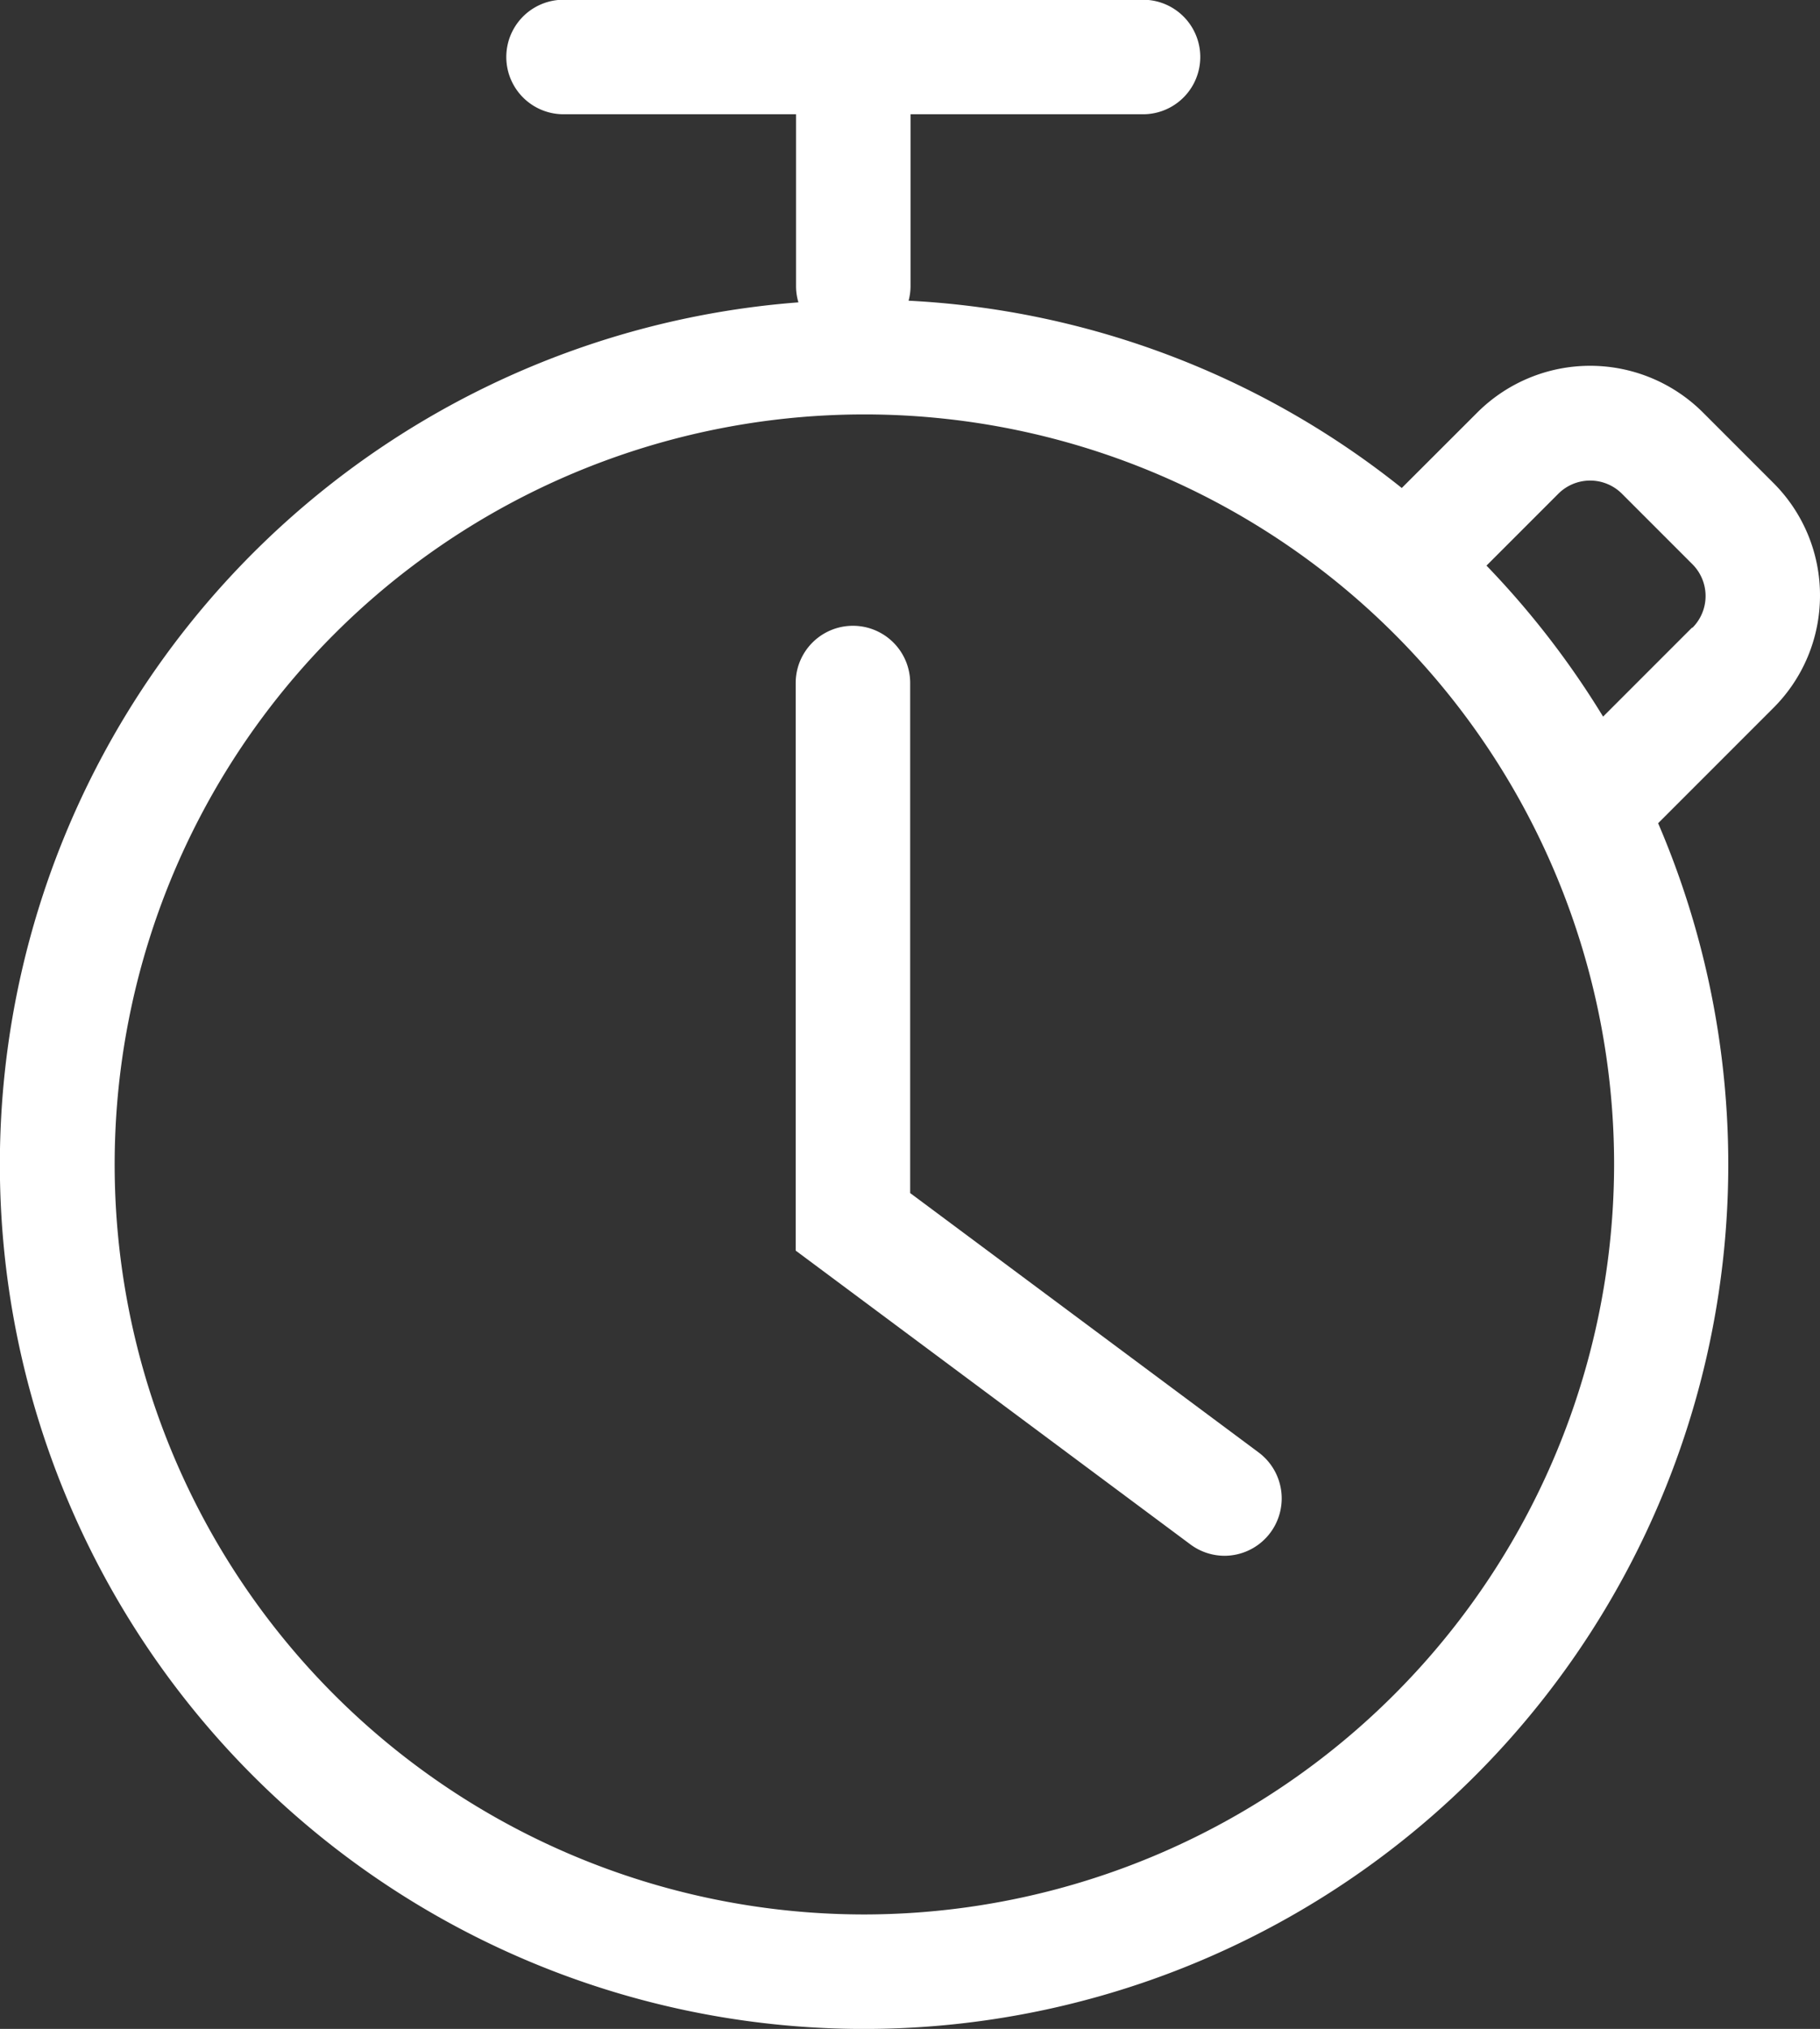
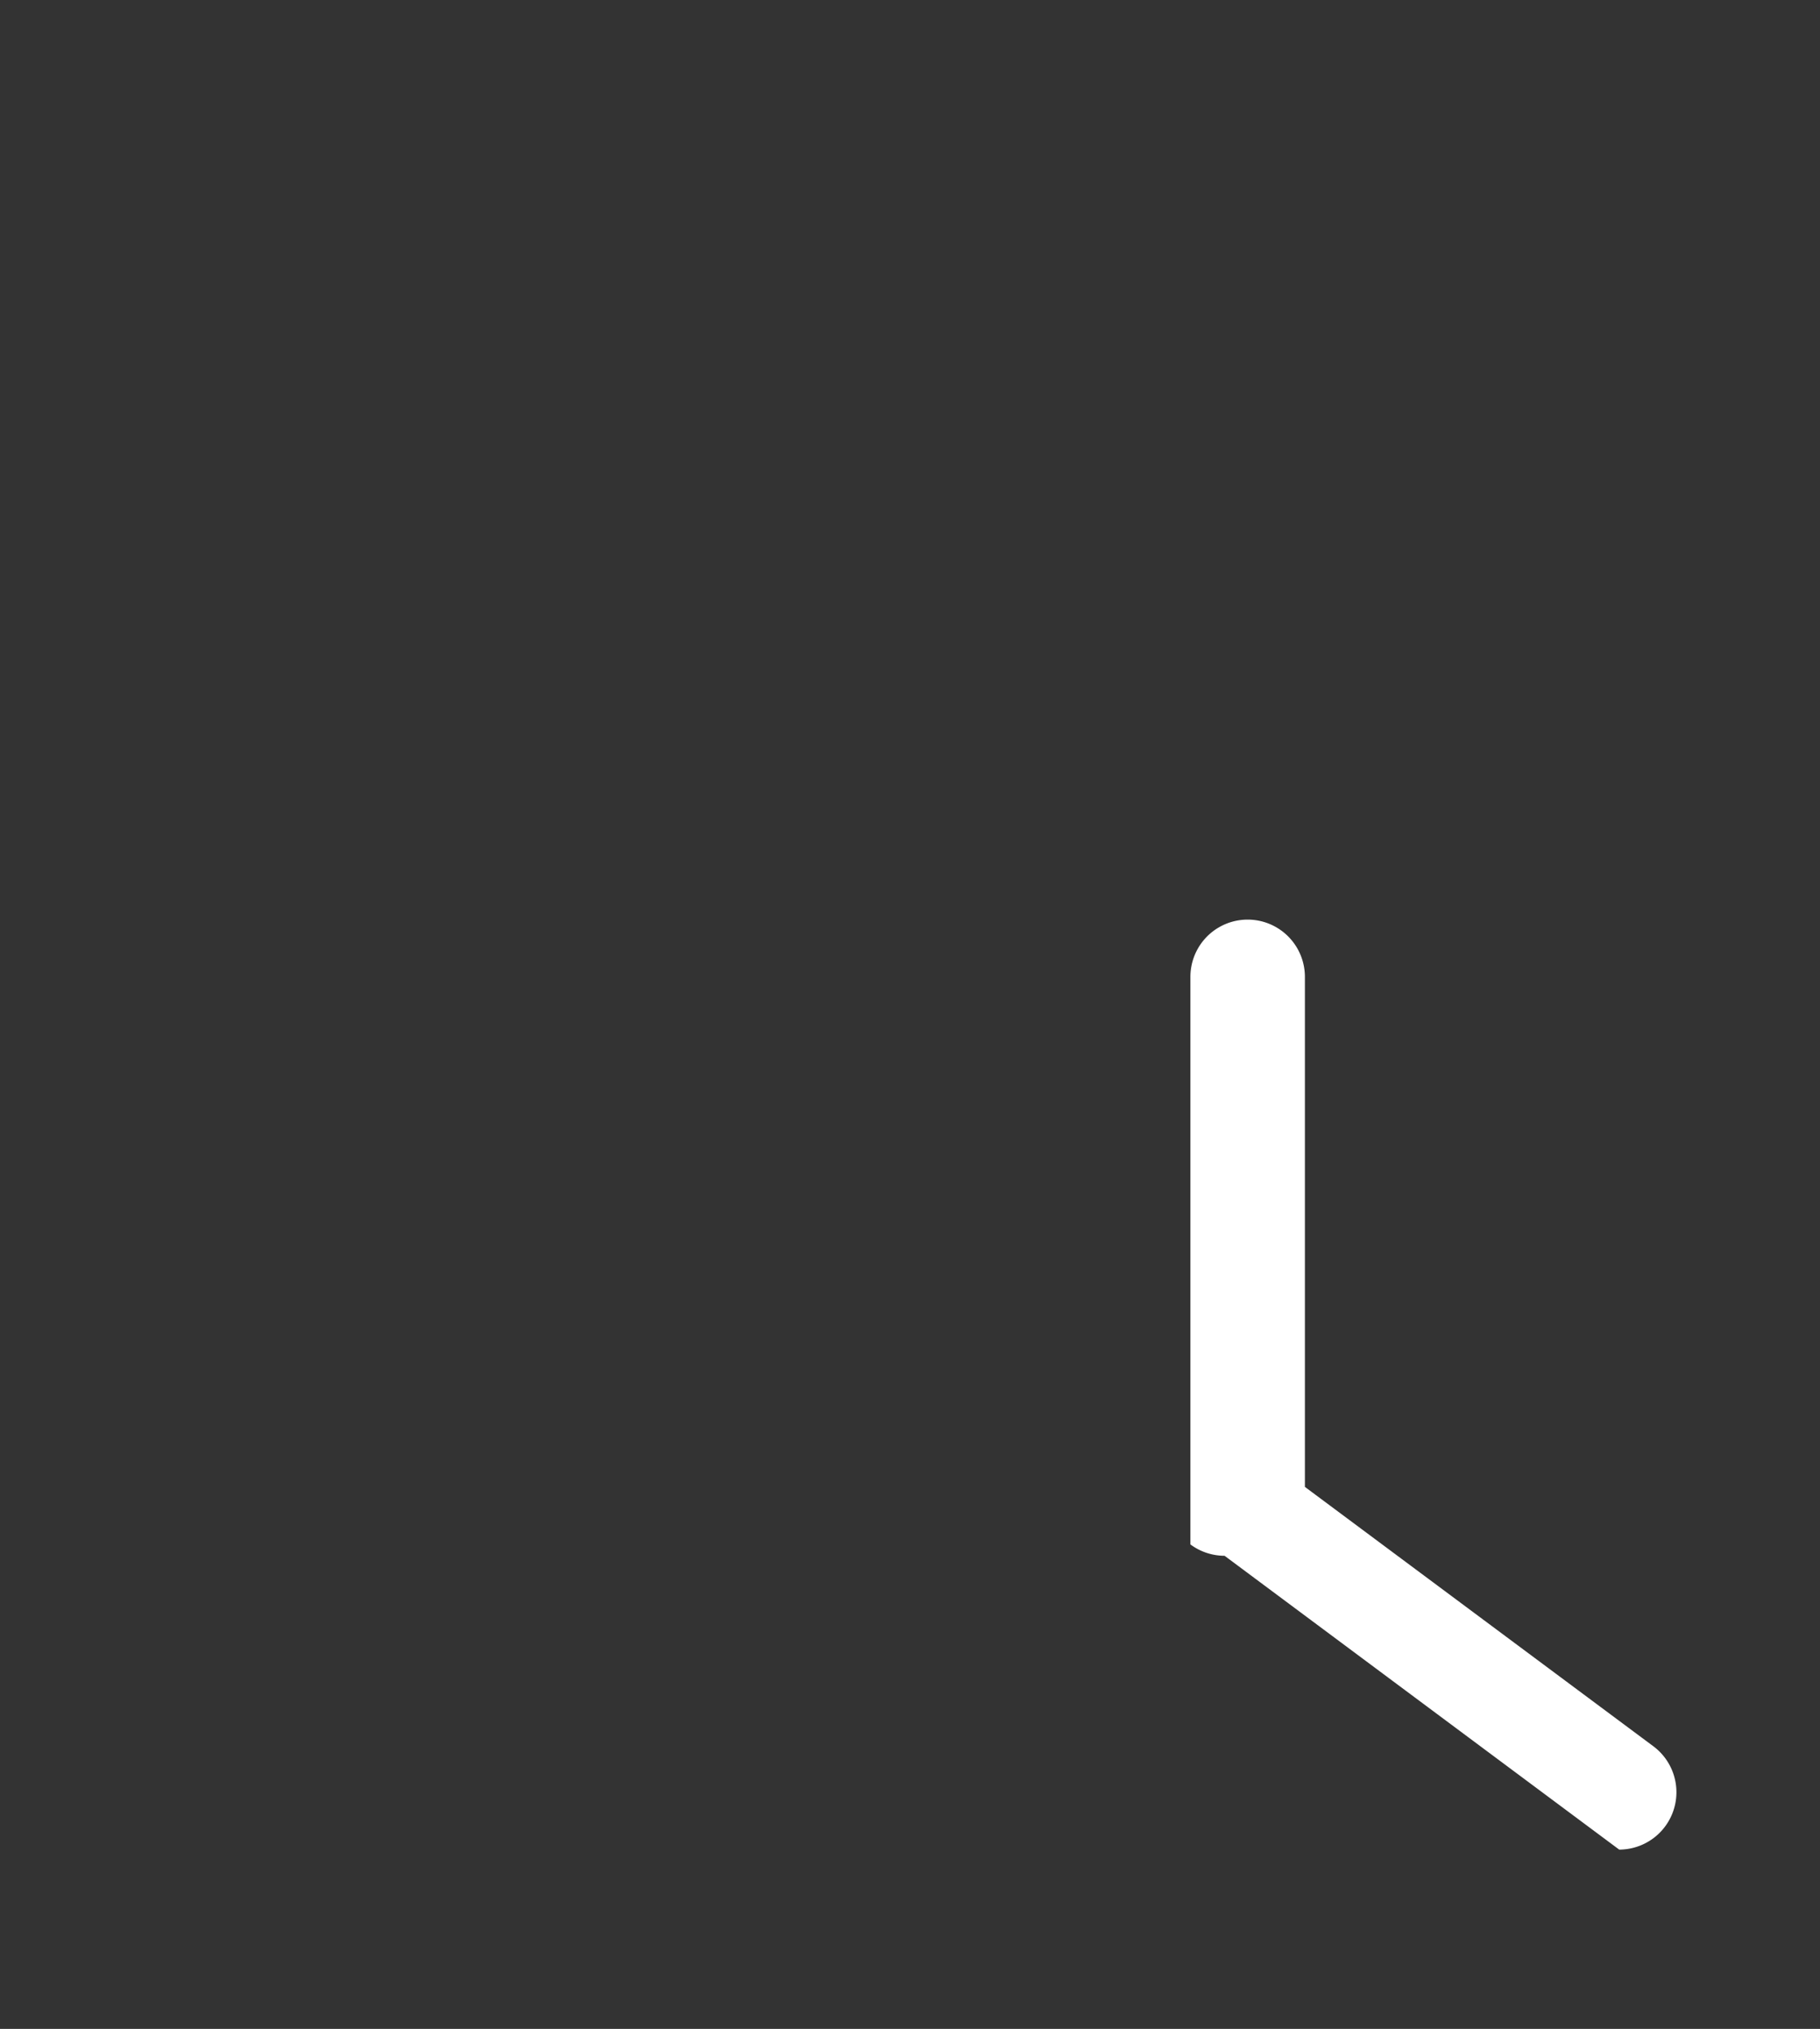
<svg xmlns="http://www.w3.org/2000/svg" id="Group_5897" data-name="Group 5897" width="20.666" height="23.029" viewBox="0 0 20.666 23.029">
  <rect x="0" y="0" width="20.666" height="23.029" fill="#333333" stroke="none" />
-   <path id="Path_7528" data-name="Path 7528" d="M1002.4,5214.53a.651.651,0,0,1-.388-.129l-4.482-3.335v-6.442a.65.65,0,0,1,1.3,0v5.789l3.958,2.945a.651.651,0,0,1-.389,1.172Z" transform="translate(-988.495 -5196.871)" fill="#fff" />
-   <path id="Path_7527" data-name="Path 7527" d="M986.905,5186.144a1.8,1.8,0,0,0-.53-1.28l-.8-.8a1.813,1.813,0,0,0-2.56,0l-.859.858a9.762,9.762,0,0,0-5.6-2.126.64.64,0,0,0,.022-.157v-1.959h2.64a.65.65,0,0,0,0-1.3h-6.58a.65.65,0,0,0,0,1.3h2.64v1.959a.643.643,0,0,0,.027.176,9.813,9.813,0,1,0,9.762,5.912l1.305-1.305A1.8,1.8,0,0,0,986.905,5186.144Zm-10.852,14.969a8.513,8.513,0,1,1,8.514-8.513A8.523,8.523,0,0,1,976.053,5201.113Zm9.4-14.607-1.011,1.011a9.871,9.871,0,0,0-1.324-1.714l.816-.816a.511.511,0,0,1,.722,0l.8.8a.51.51,0,0,1,0,.722Z" transform="translate(-966.239 -5179.383)" fill="#fff" />
+   <path id="Path_7528" data-name="Path 7528" d="M1002.4,5214.53a.651.651,0,0,1-.388-.129v-6.442a.65.65,0,0,1,1.3,0v5.789l3.958,2.945a.651.651,0,0,1-.389,1.172Z" transform="translate(-988.495 -5196.871)" fill="#fff" />
</svg>